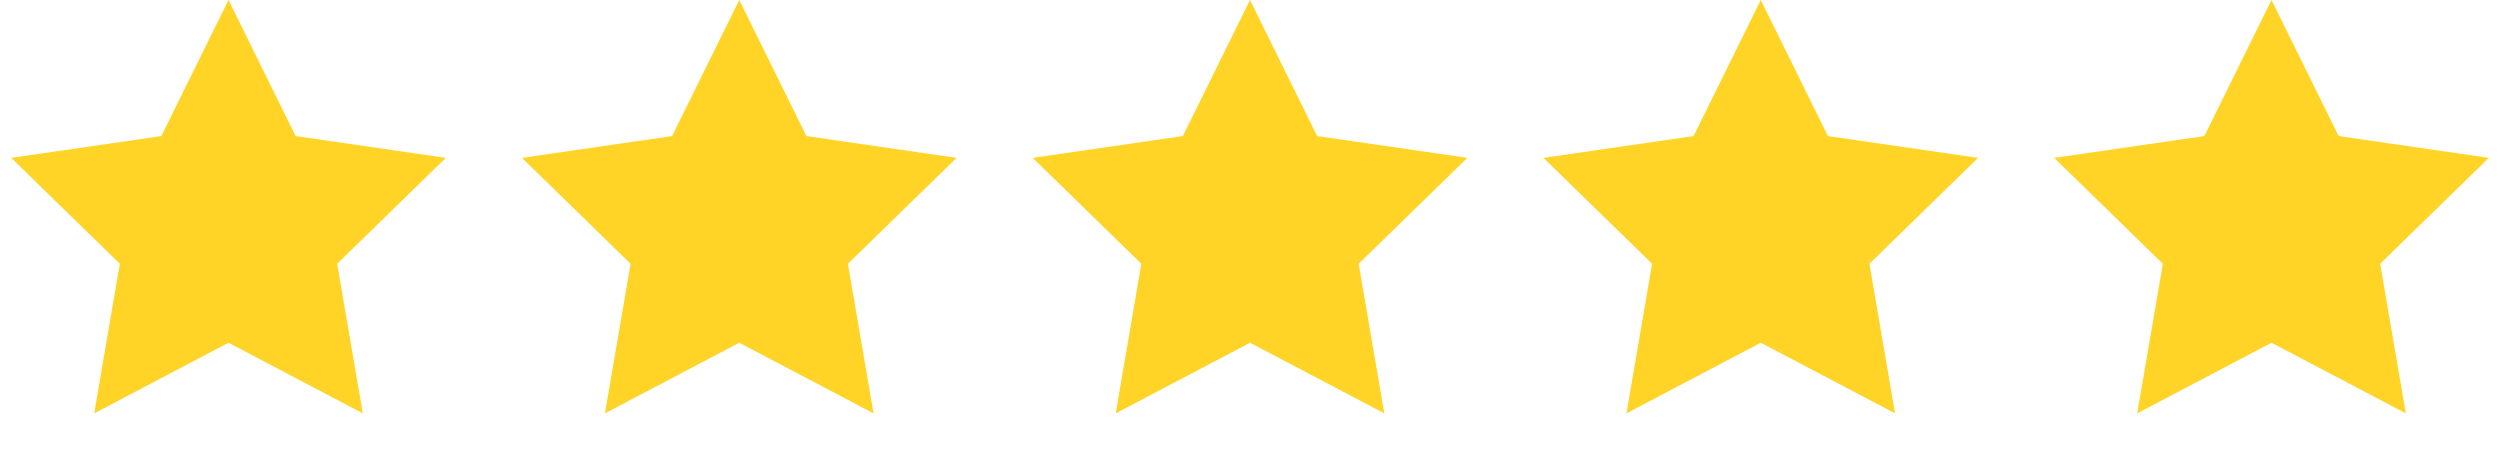
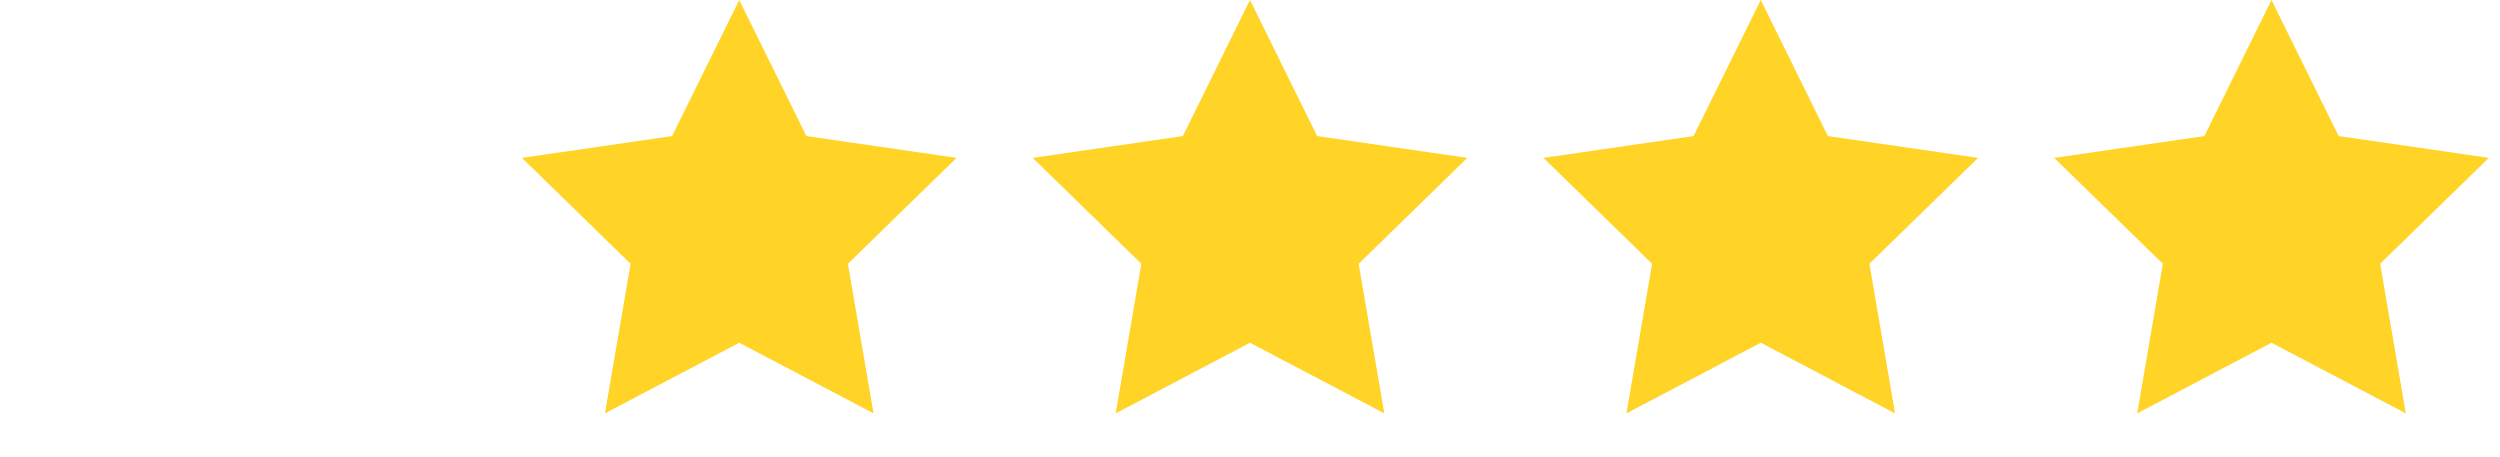
<svg xmlns="http://www.w3.org/2000/svg" width="93px" height="17px" viewBox="0 0 93 17" version="1.1">
  <title>Group 37</title>
  <g id="MindMeister" stroke="none" stroke-width="1" fill="none" fill-rule="evenodd">
    <g id="MM-Homepage" transform="translate(-674, -433)" fill="#FFD426">
      <g id="Hero" transform="translate(-127, 152)">
        <g id="Group-32" transform="translate(665, 137)">
          <g id="Group-5" transform="translate(23, 144)">
            <g id="Group-37" transform="translate(113, 0)">
-               <polygon id="Star" points="8.5 12.75 3.504 15.377 4.458 9.813 0.416 5.873 6.002 5.062 8.5 0 10.998 5.062 16.584 5.873 12.542 9.813 13.496 15.377" />
              <polygon id="Star" points="27.5 12.75 22.504 15.377 23.458 9.813 19.416 5.873 25.002 5.062 27.5 0 29.998 5.062 35.584 5.873 31.542 9.813 32.496 15.377" />
              <polygon id="Star" points="46.5 12.75 41.504 15.377 42.458 9.813 38.416 5.873 44.002 5.062 46.5 0 48.998 5.062 54.584 5.873 50.542 9.813 51.496 15.377" />
              <polygon id="Star" points="65.5 12.75 60.504 15.377 61.458 9.813 57.416 5.873 63.002 5.062 65.5 0 67.998 5.062 73.584 5.873 69.542 9.813 70.496 15.377" />
              <polygon id="Star" points="84.5 12.75 79.504 15.377 80.458 9.813 76.416 5.873 82.002 5.062 84.5 0 86.998 5.062 92.584 5.873 88.542 9.813 89.496 15.377" />
            </g>
          </g>
        </g>
      </g>
    </g>
  </g>
</svg>